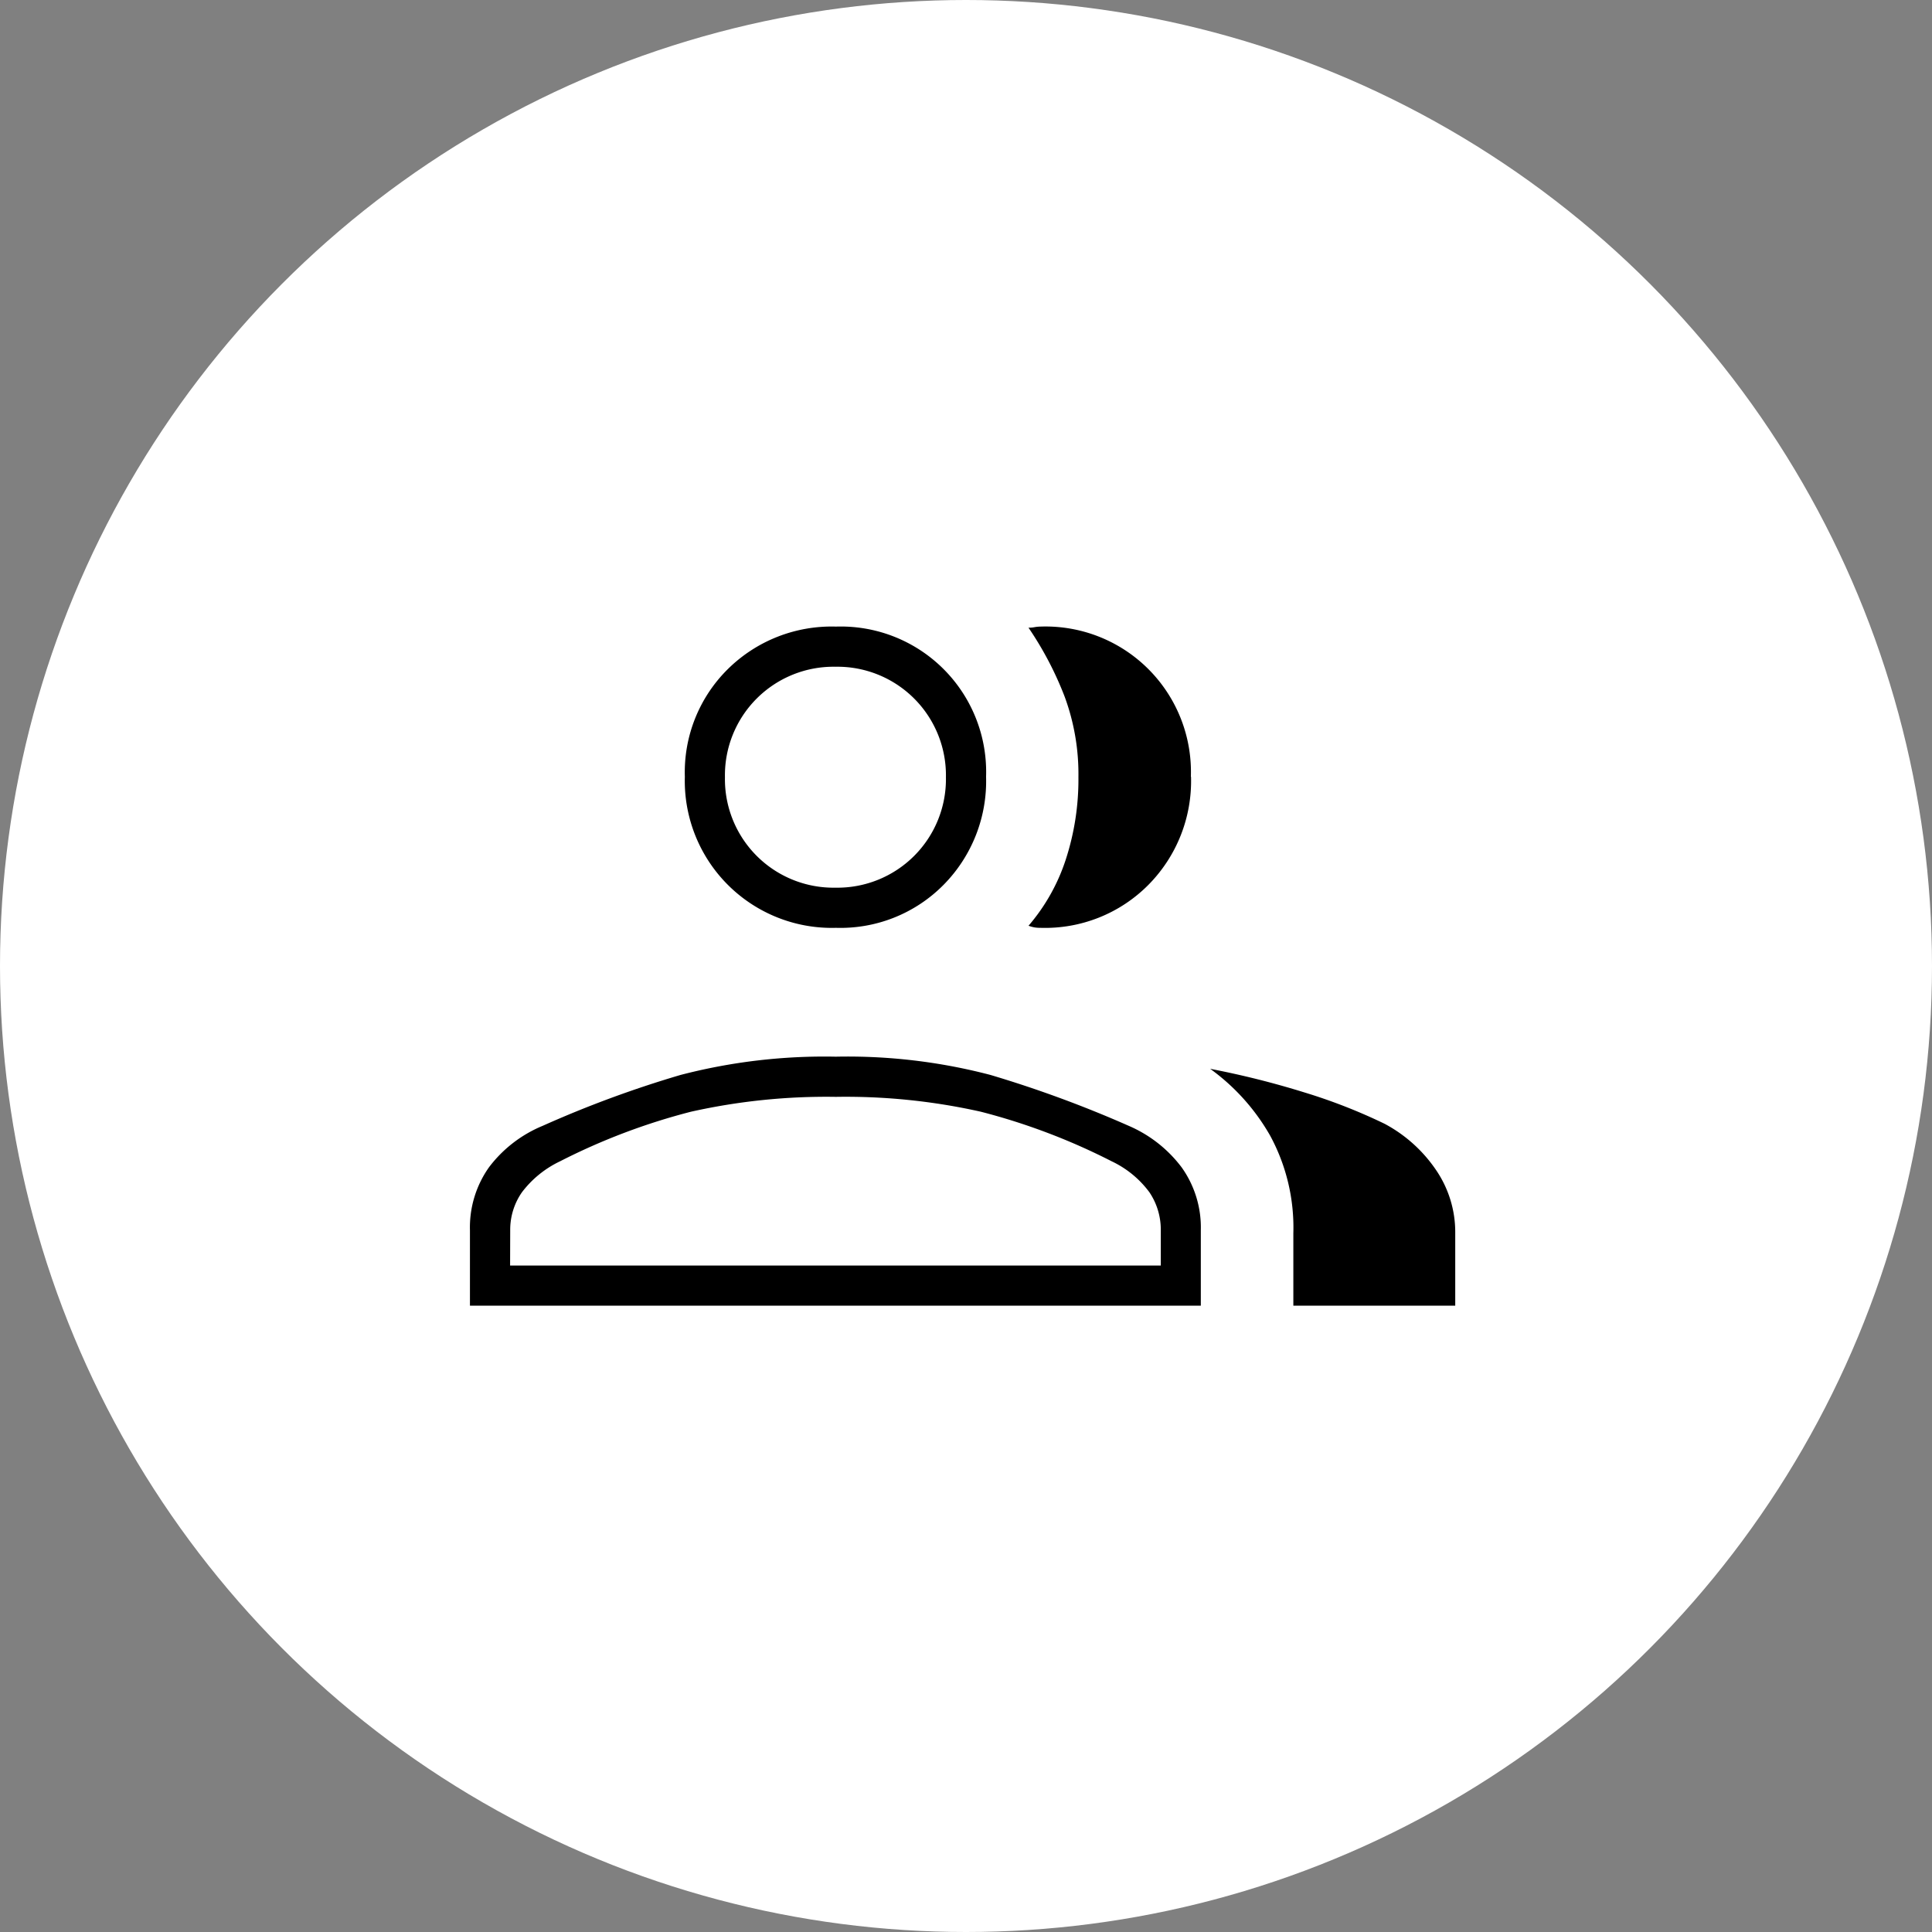
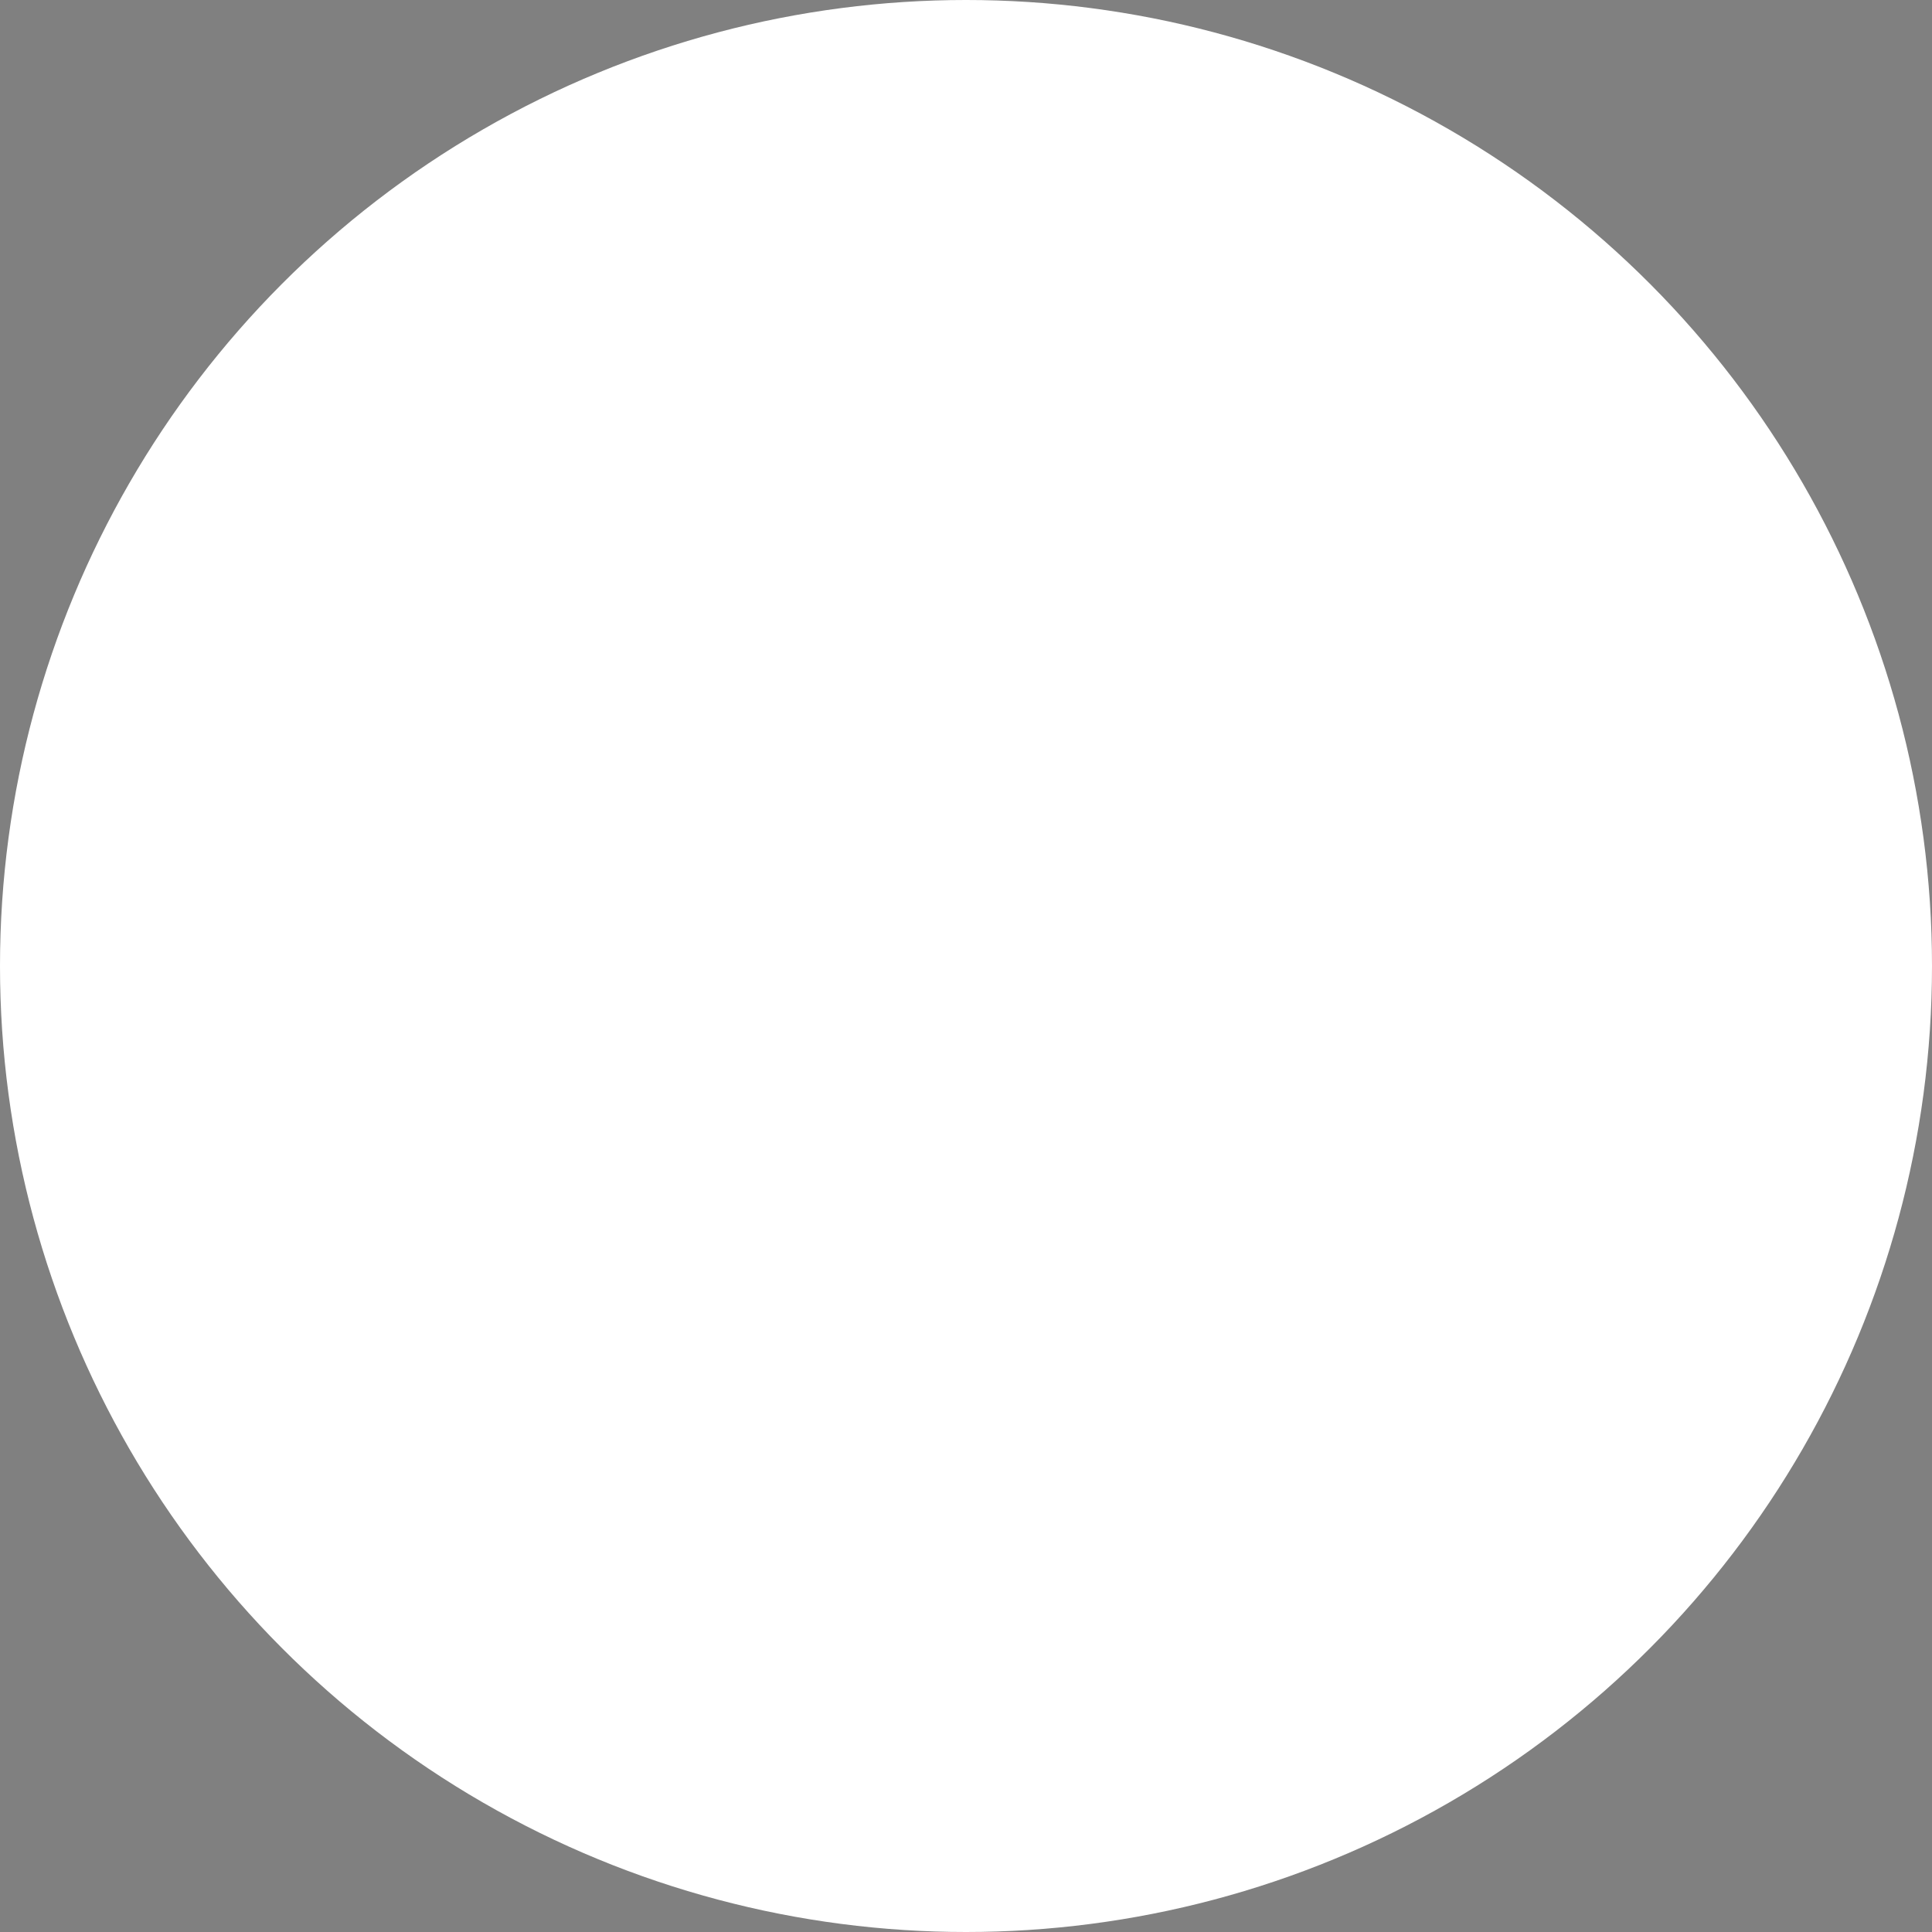
<svg xmlns="http://www.w3.org/2000/svg" width="74" height="74" viewBox="0 0 74 74">
  <rect x="0" y="0" width="74" height="74" fill="#808080" stroke="none" />
  <g id="Group_8134" data-name="Group 8134" transform="translate(-375 -5653)">
    <circle id="Ellipse_90" data-name="Ellipse 90" cx="37" cy="37" r="37" transform="translate(375 5653)" fill="#fff" />
-     <path id="b2b" d="M5.133,37.23V34.338a3.986,3.986,0,0,1,.727-2.406,4.932,4.932,0,0,1,2.056-1.59A41.954,41.954,0,0,1,13.2,28.392a21.856,21.856,0,0,1,5.948-.7,21.578,21.578,0,0,1,5.923.7,44.652,44.652,0,0,1,5.3,1.951,5.018,5.018,0,0,1,2.023,1.59,3.964,3.964,0,0,1,.733,2.406V37.23Zm31.538,0V34.453a7.379,7.379,0,0,0-.886-3.732,8.1,8.1,0,0,0-2.3-2.564,33.259,33.259,0,0,1,3.615.906,21.233,21.233,0,0,1,3.067,1.2A5.509,5.509,0,0,1,42.114,32a4.22,4.22,0,0,1,.758,2.451V37.23ZM19.152,22.757a5.631,5.631,0,0,1-5.788-5.788,5.552,5.552,0,0,1,1.647-4.122,5.651,5.651,0,0,1,4.141-1.628,5.568,5.568,0,0,1,5.75,5.75,5.651,5.651,0,0,1-1.628,4.141A5.552,5.552,0,0,1,19.152,22.757Zm13.6-5.788A5.651,5.651,0,0,1,31.12,21.11a5.569,5.569,0,0,1-4.136,1.647,1.347,1.347,0,0,1-.231-.017,1.368,1.368,0,0,1-.225-.063,7.4,7.4,0,0,0,1.427-2.537,9.909,9.909,0,0,0,.484-3.156,8.56,8.56,0,0,0-.529-3.086,12.924,12.924,0,0,0-1.383-2.637,1.121,1.121,0,0,0,.225-.019,1.4,1.4,0,0,1,.225-.023,5.569,5.569,0,0,1,5.769,5.75ZM6.671,35.692H31.594V34.338a2.562,2.562,0,0,0-.437-1.454A3.835,3.835,0,0,0,29.714,31.7,24.313,24.313,0,0,0,24.7,29.8a23.675,23.675,0,0,0-5.55-.569A23.749,23.749,0,0,0,13.6,29.8a24.271,24.271,0,0,0-5.017,1.9,3.966,3.966,0,0,0-1.458,1.185,2.507,2.507,0,0,0-.45,1.454ZM19.133,21.219a4.158,4.158,0,0,0,4.231-4.231,4.158,4.158,0,0,0-4.231-4.231A4.158,4.158,0,0,0,14.9,16.988a4.158,4.158,0,0,0,4.231,4.231Z" transform="translate(387.867 5665.781)" />
  </g>
</svg>